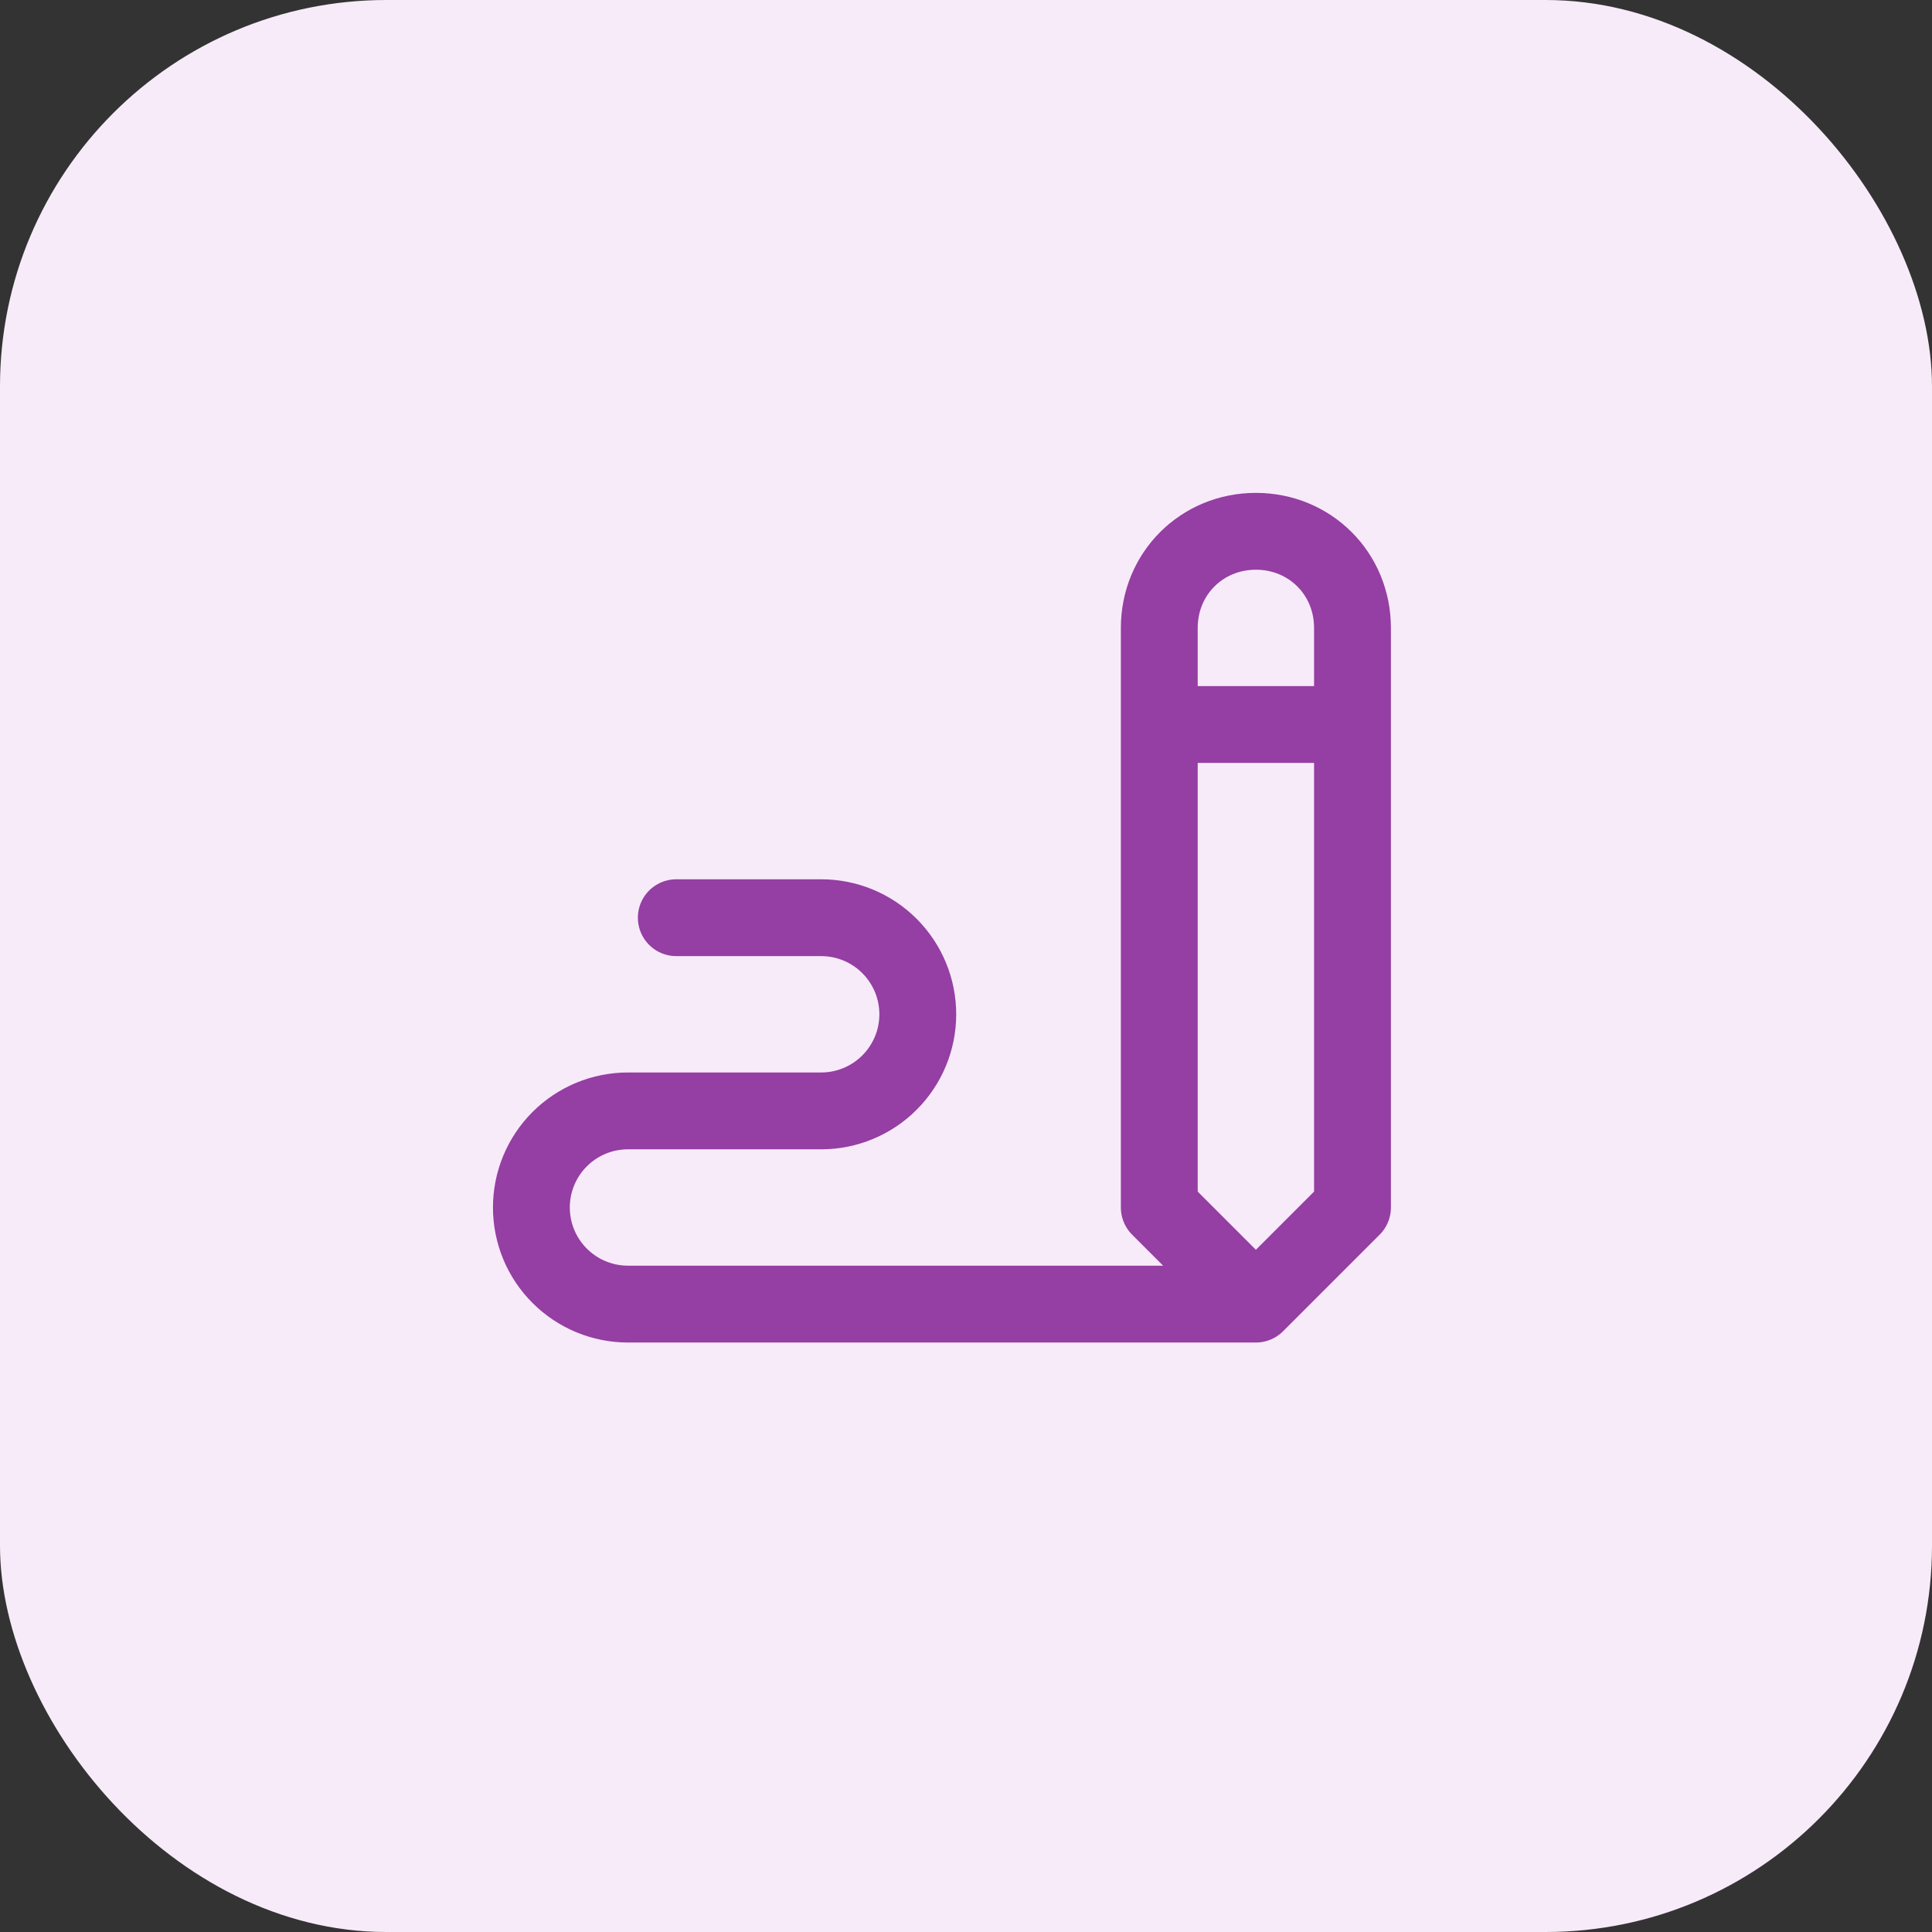
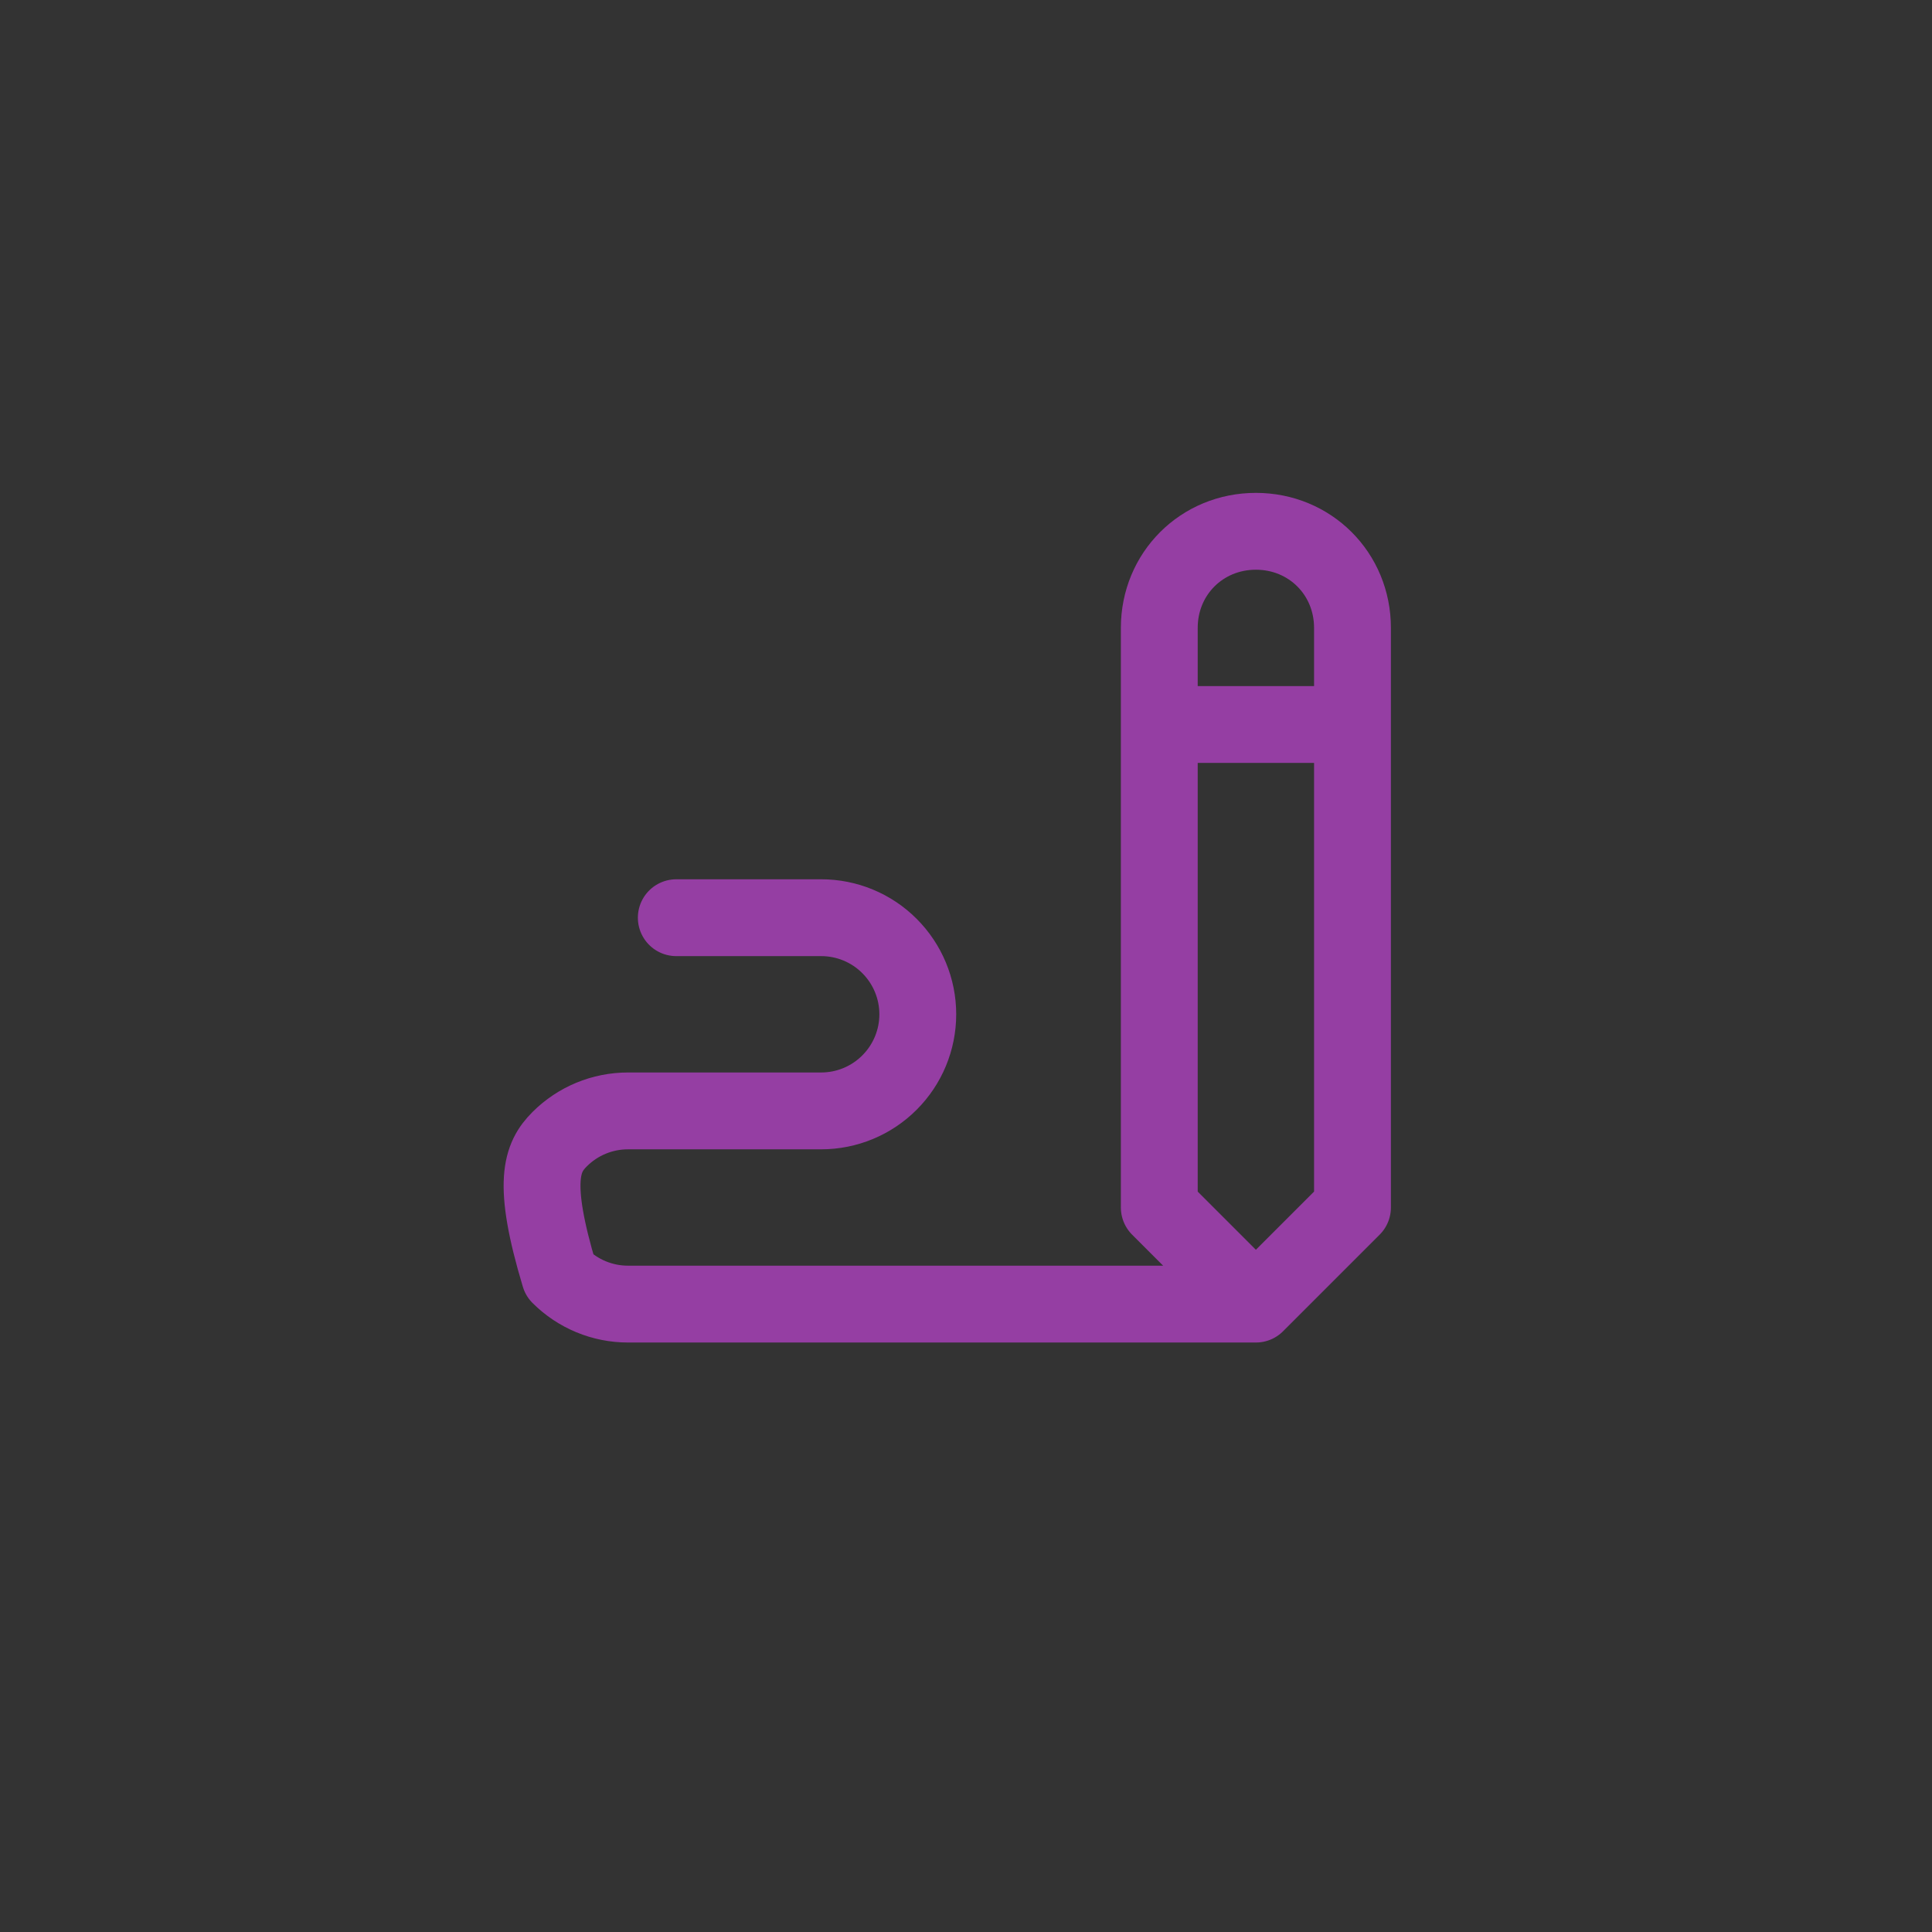
<svg xmlns="http://www.w3.org/2000/svg" width="44" height="44" viewBox="0 0 44 44" fill="none">
  <rect x="0" y="0" width="44" height="44" fill="#333333" stroke="none" />
-   <rect width="44" height="44" rx="8.8" fill="#f7ebf9" />
-   <path d="M28.602 29.7L26.402 27.5V14.3C26.402 13.066 27.369 12.1 28.602 12.1C29.835 12.1 30.802 13.066 30.802 14.3V27.5L28.602 29.7ZM28.602 29.7H14.302C13.718 29.7 13.159 29.468 12.746 29.055C12.333 28.643 12.102 28.083 12.102 27.5C12.102 26.916 12.333 26.357 12.746 25.944C13.159 25.531 13.718 25.3 14.302 25.3H18.702C19.285 25.3 19.845 25.068 20.257 24.655C20.67 24.243 20.902 23.683 20.902 23.1C20.902 22.516 20.67 21.957 20.257 21.544C19.845 21.131 19.285 20.9 18.702 20.9H15.402M26.402 16.5H30.802" stroke="#953ea3" stroke-width="1.75" stroke-linecap="round" stroke-linejoin="round" />
+   <path d="M28.602 29.7L26.402 27.5V14.3C26.402 13.066 27.369 12.1 28.602 12.1C29.835 12.1 30.802 13.066 30.802 14.3V27.5L28.602 29.7ZM28.602 29.7H14.302C13.718 29.7 13.159 29.468 12.746 29.055C12.102 26.916 12.333 26.357 12.746 25.944C13.159 25.531 13.718 25.3 14.302 25.3H18.702C19.285 25.3 19.845 25.068 20.257 24.655C20.67 24.243 20.902 23.683 20.902 23.1C20.902 22.516 20.67 21.957 20.257 21.544C19.845 21.131 19.285 20.9 18.702 20.9H15.402M26.402 16.5H30.802" stroke="#953ea3" stroke-width="1.75" stroke-linecap="round" stroke-linejoin="round" />
</svg>